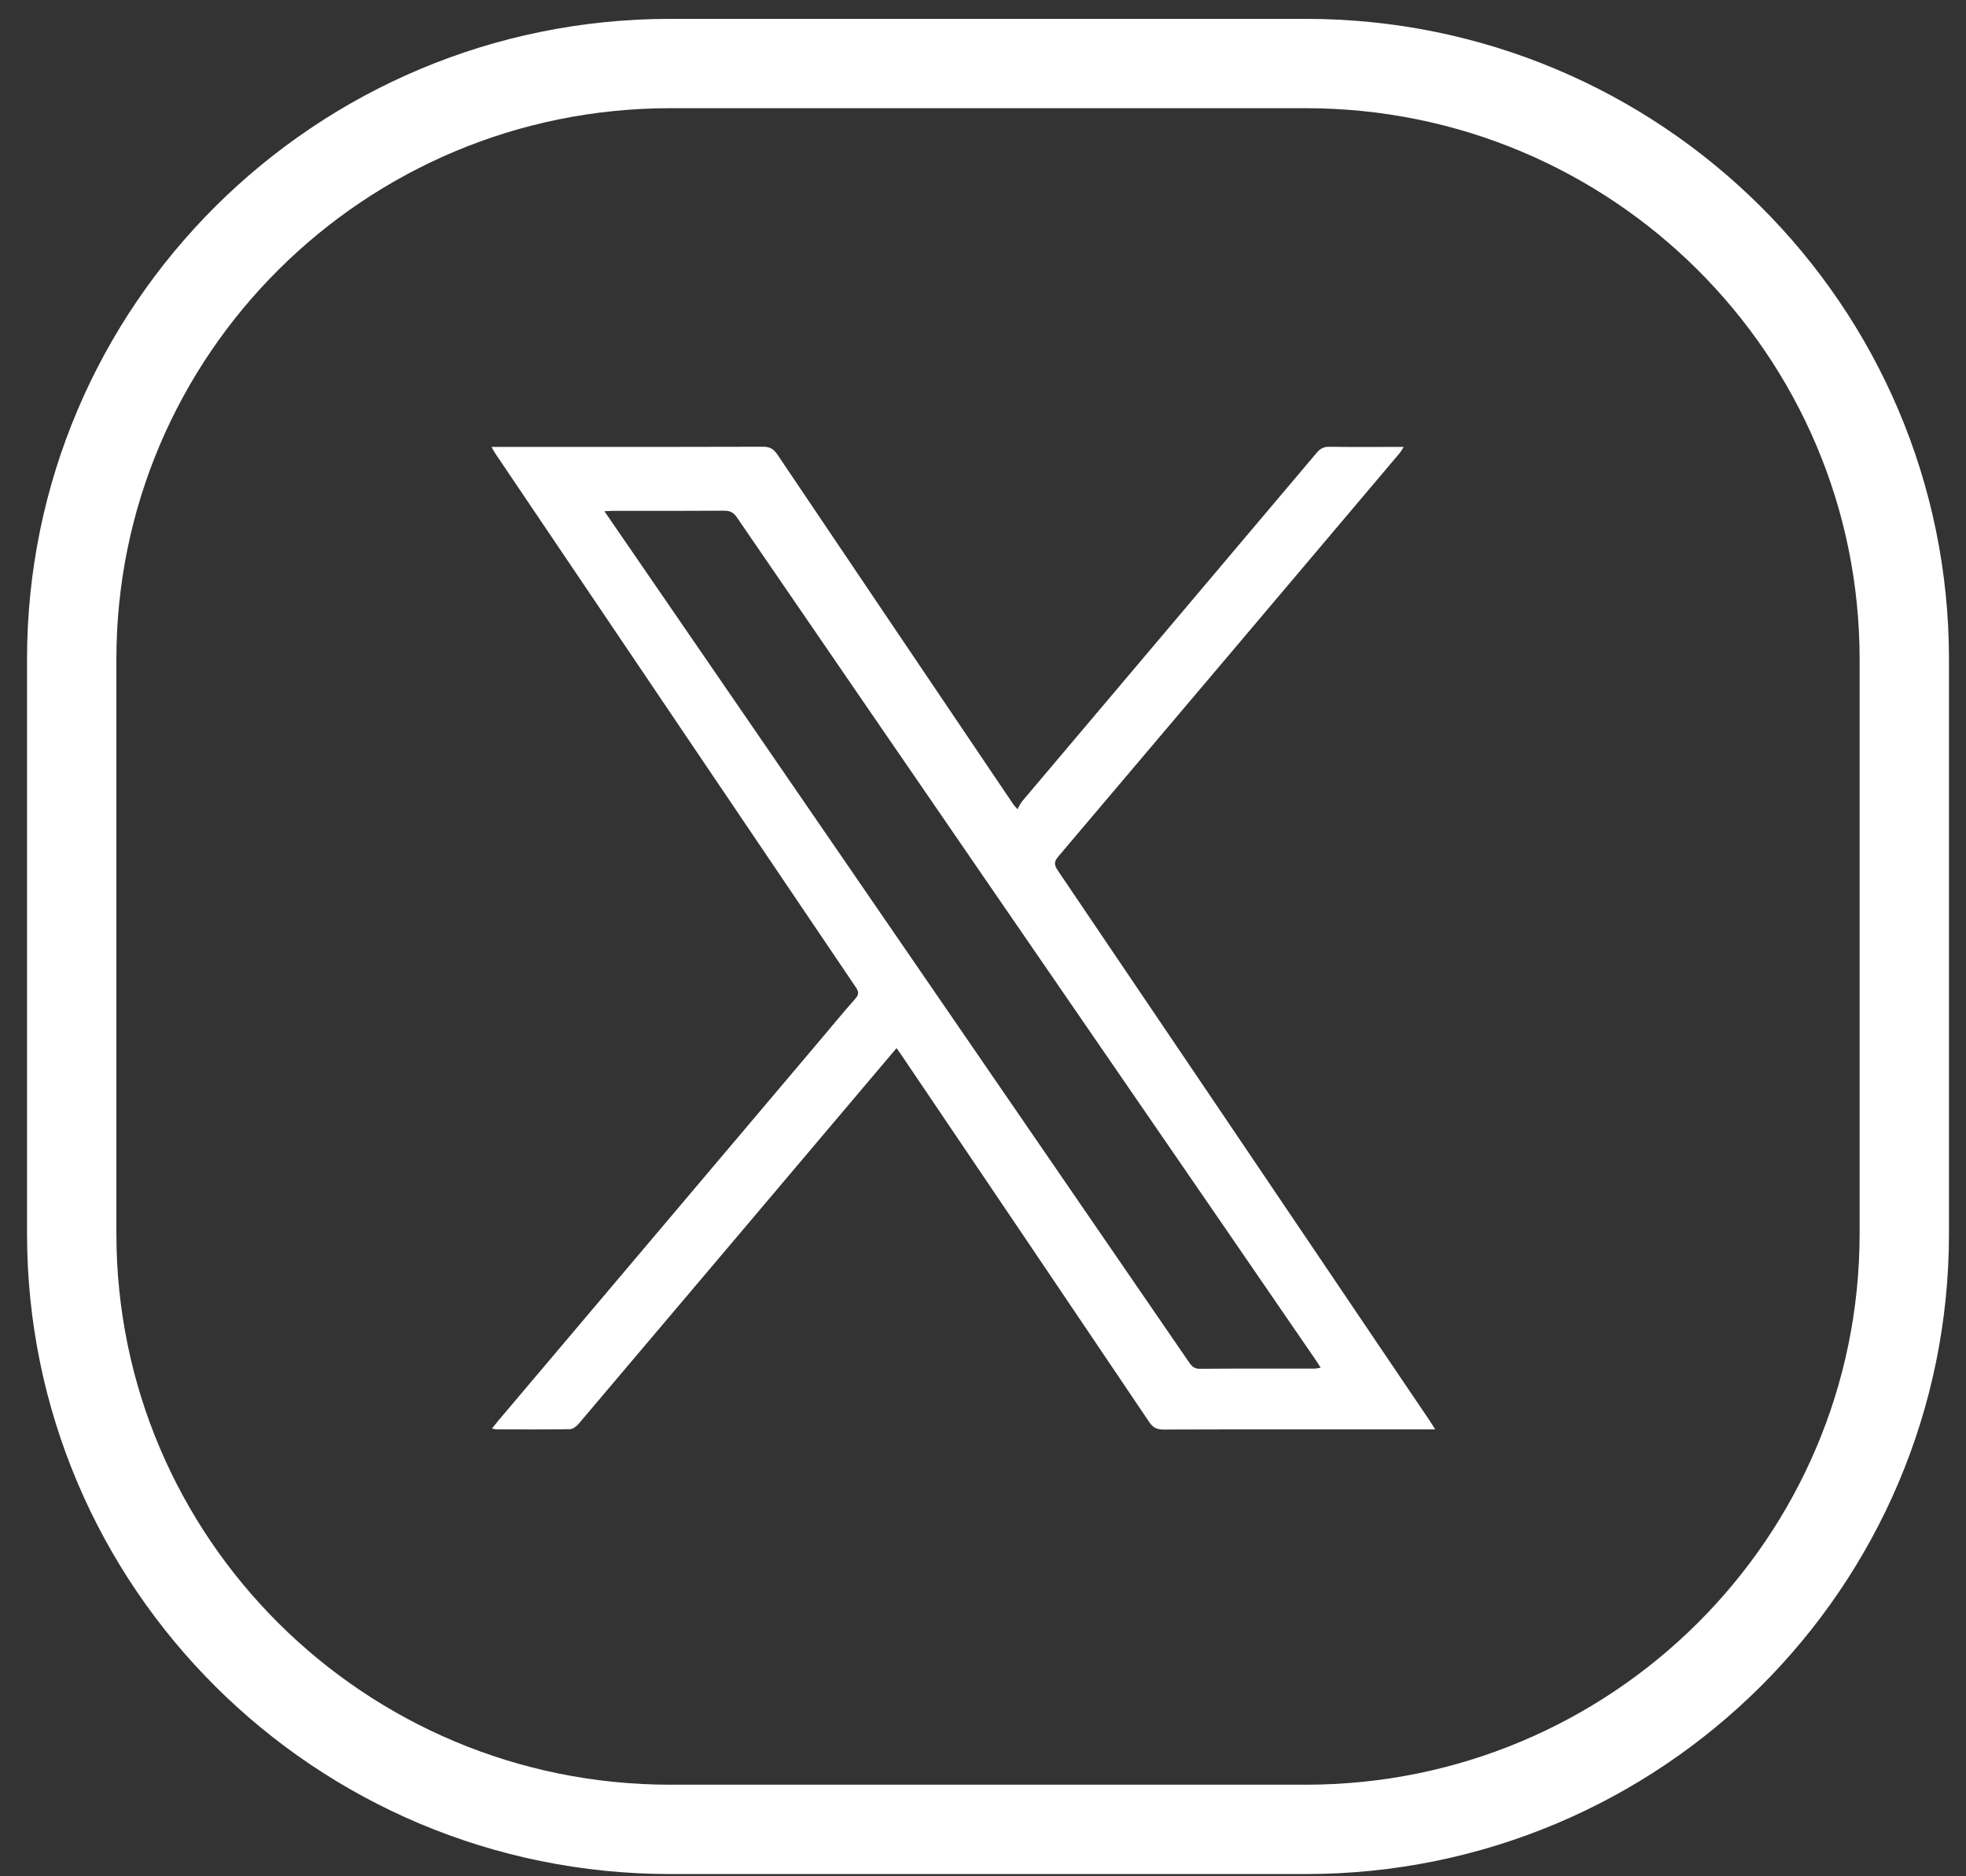
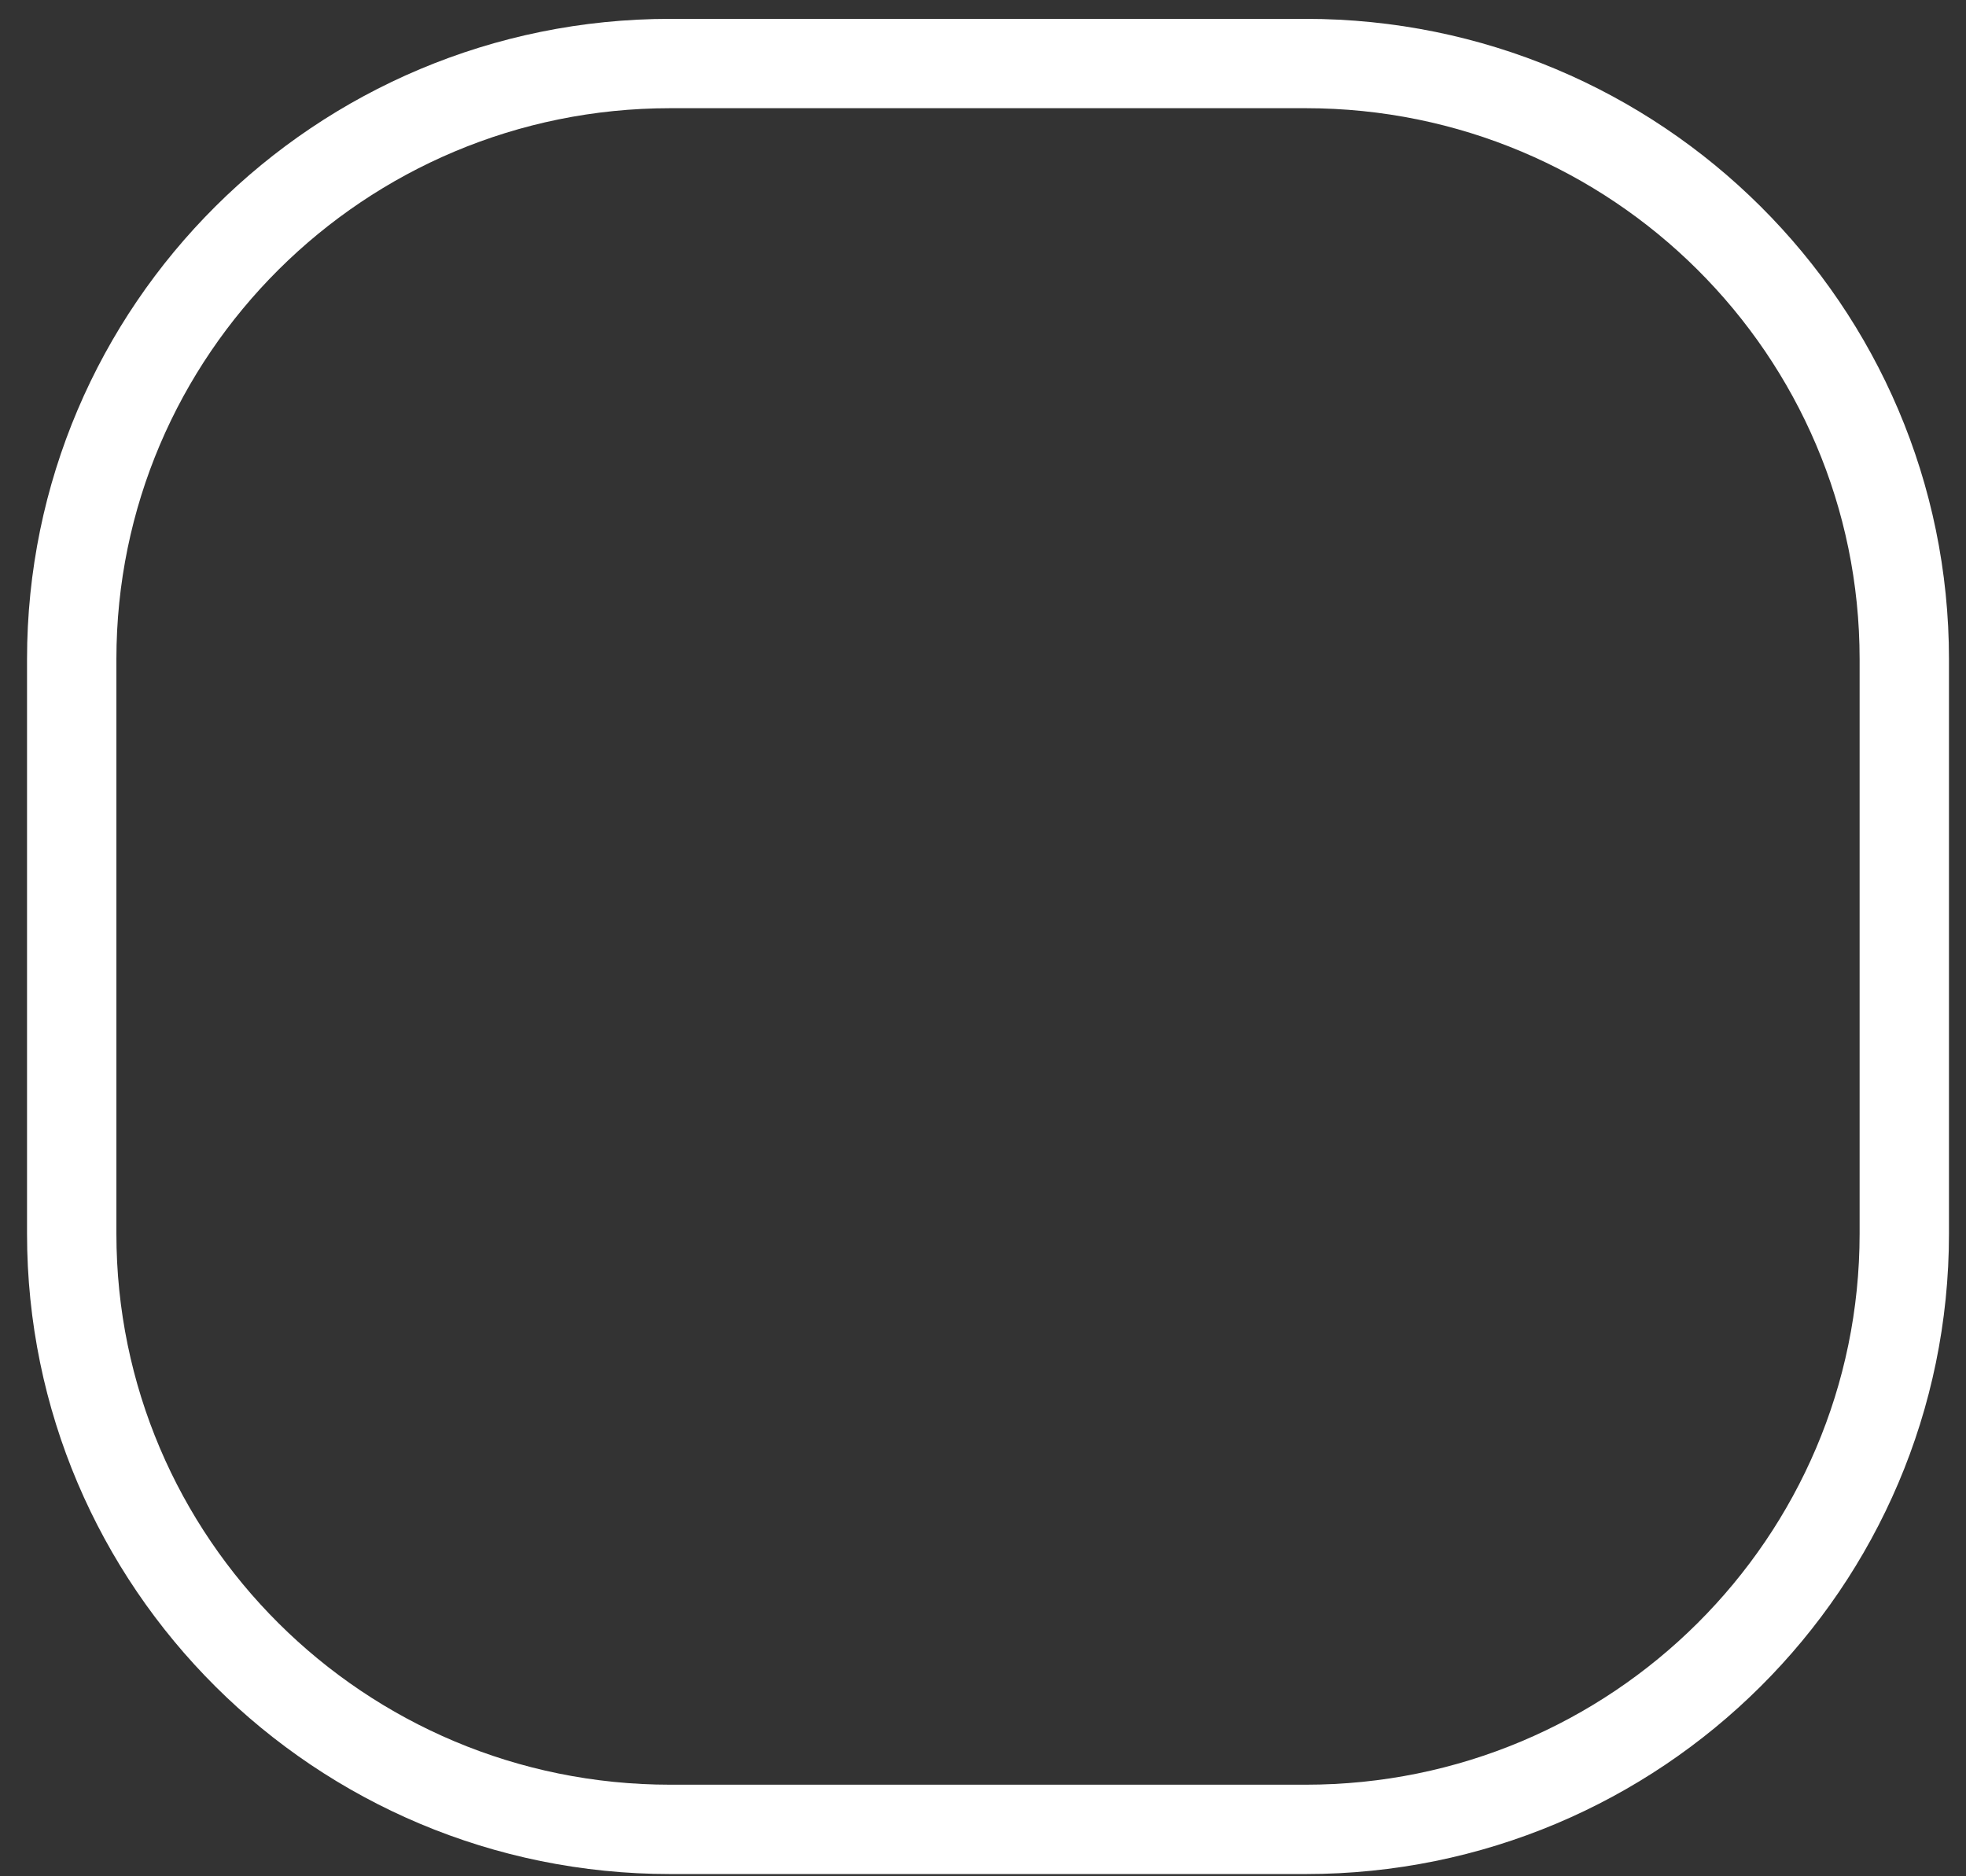
<svg xmlns="http://www.w3.org/2000/svg" width="44" height="42" viewBox="0 0 44 42" fill="none">
  <rect x="0" y="0" width="44" height="42" fill="#333333" stroke="none" />
  <g clip-path="url(#clip0_4084_20786)">
    <path d="M11 10.004C11.415 10.004 11.792 10.004 12.168 10.004C13.805 10.004 15.443 10.006 17.08 10C17.231 10 17.315 10.052 17.398 10.174C19.157 12.787 20.919 15.398 22.681 18.008C22.694 18.027 22.711 18.043 22.771 18.114C22.81 18.047 22.838 17.983 22.881 17.931C25.077 15.331 27.276 12.733 29.471 10.132C29.549 10.04 29.627 10 29.747 10.001C30.243 10.008 30.739 10.004 31.236 10.004C31.285 10.004 31.334 10.004 31.417 10.004C31.372 10.072 31.349 10.115 31.318 10.151C28.775 13.16 26.232 16.168 23.685 19.173C23.586 19.289 23.591 19.362 23.673 19.484C26.111 23.086 28.545 26.692 30.979 30.296C31.319 30.798 31.658 31.299 31.997 31.801C32.032 31.852 32.063 31.905 32.12 31.997H31.904C29.948 31.997 27.991 31.994 26.034 32C25.883 32 25.799 31.95 25.716 31.826C23.873 29.089 22.025 26.356 20.177 23.621C20.146 23.575 20.112 23.529 20.065 23.462C19.898 23.659 19.74 23.845 19.582 24.033C17.37 26.649 15.158 29.266 12.943 31.88C12.897 31.934 12.816 31.991 12.75 31.992C12.202 32.001 11.655 31.997 11.107 31.996C11.086 31.996 11.065 31.988 11.011 31.978C11.07 31.904 11.113 31.847 11.159 31.793C13.558 28.956 15.956 26.119 18.355 23.282C18.619 22.97 18.878 22.654 19.149 22.348C19.235 22.25 19.211 22.184 19.149 22.093C17.927 20.287 16.707 18.479 15.486 16.672C14.022 14.502 12.555 12.331 11.091 10.16C11.063 10.119 11.04 10.075 11 10.004ZM13.526 11.443C13.708 11.707 13.867 11.939 14.026 12.17C16.815 16.231 19.604 20.292 22.394 24.353C23.791 26.388 25.189 28.423 26.587 30.459C26.652 30.553 26.704 30.642 26.85 30.64C27.705 30.633 28.562 30.636 29.417 30.636C29.458 30.636 29.499 30.625 29.557 30.615C29.51 30.541 29.477 30.488 29.441 30.436C28.71 29.371 27.979 28.305 27.247 27.24C25.58 24.816 23.913 22.392 22.247 19.968C20.326 17.172 18.406 14.376 16.489 11.577C16.414 11.468 16.334 11.431 16.206 11.432C15.379 11.438 14.552 11.435 13.725 11.435C13.675 11.435 13.625 11.44 13.525 11.444L13.526 11.443Z" fill="white" />
  </g>
  <path d="M29.223 1.422H15.001C7.603 1.422 1.605 7.392 1.605 14.756V27.615C1.605 34.98 7.603 40.95 15.001 40.95H29.223C36.621 40.95 42.619 34.98 42.619 27.615V14.756C42.619 7.392 36.621 1.422 29.223 1.422Z" stroke="white" stroke-width="2" stroke-miterlimit="10" />
  <defs>
    <clipPath id="clip0_4084_20786">
-       <rect width="21.12" height="22" fill="white" transform="translate(11 10)" />
-     </clipPath>
+       </clipPath>
  </defs>
</svg>